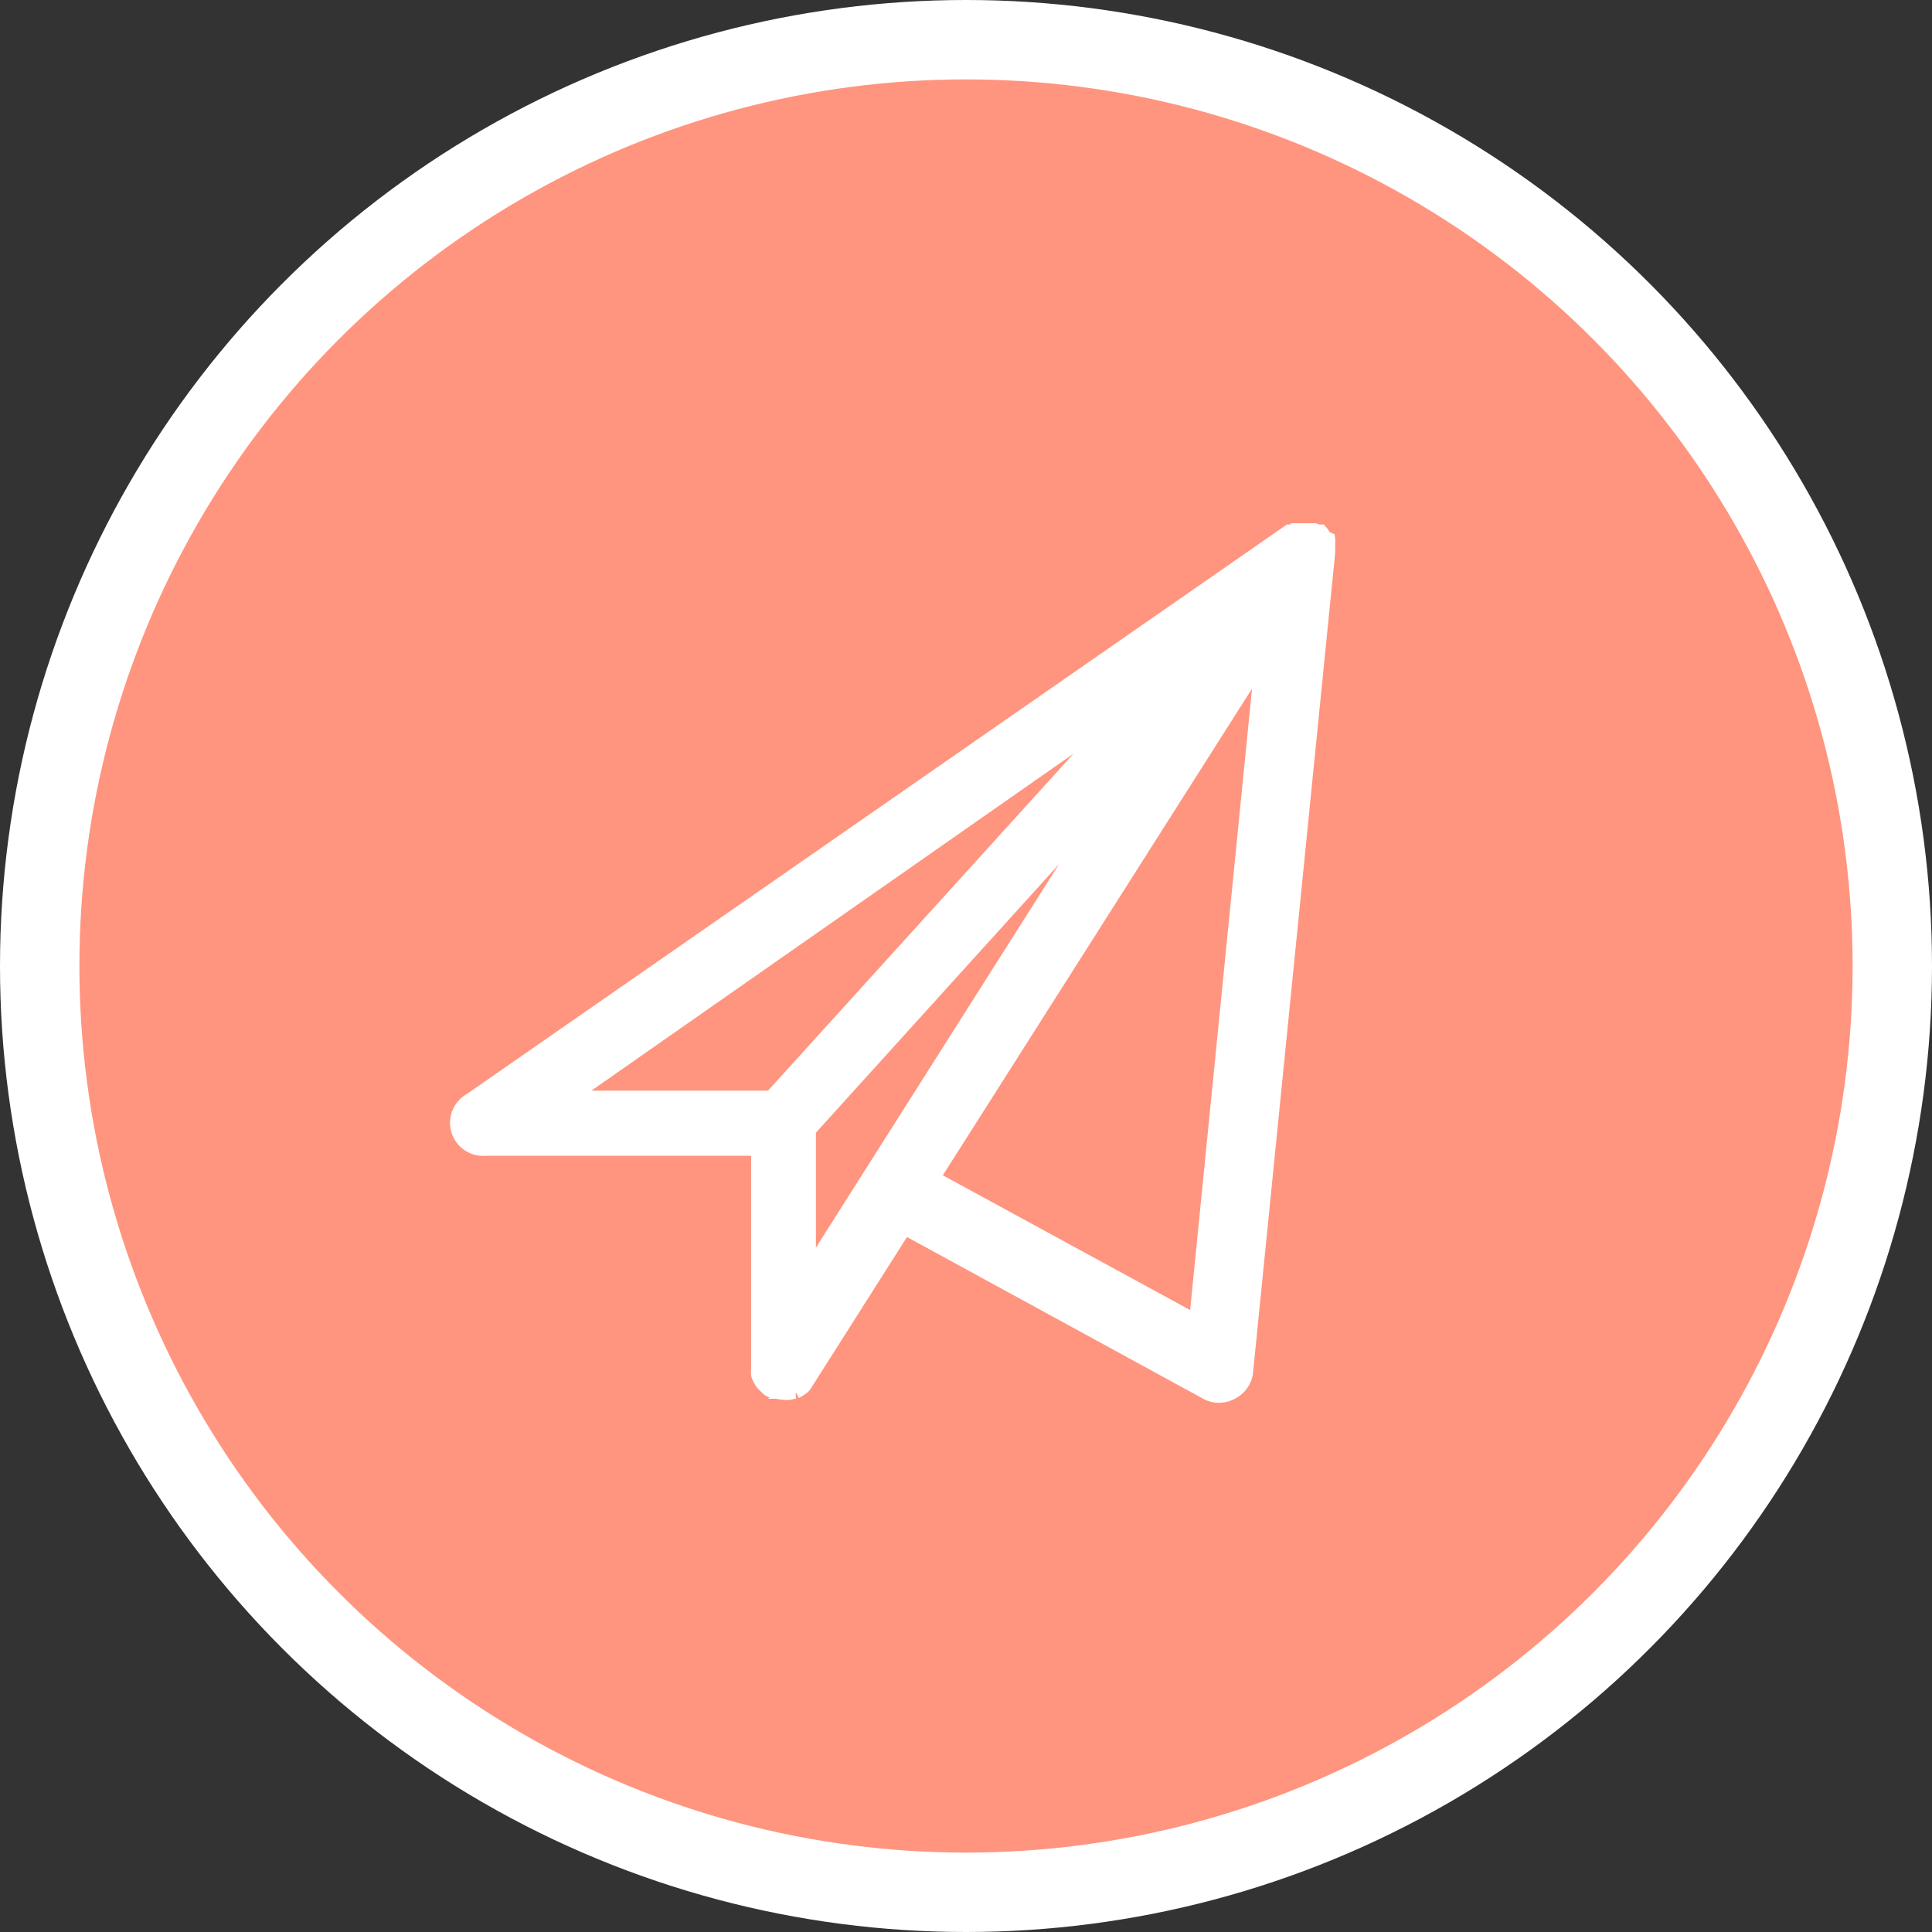
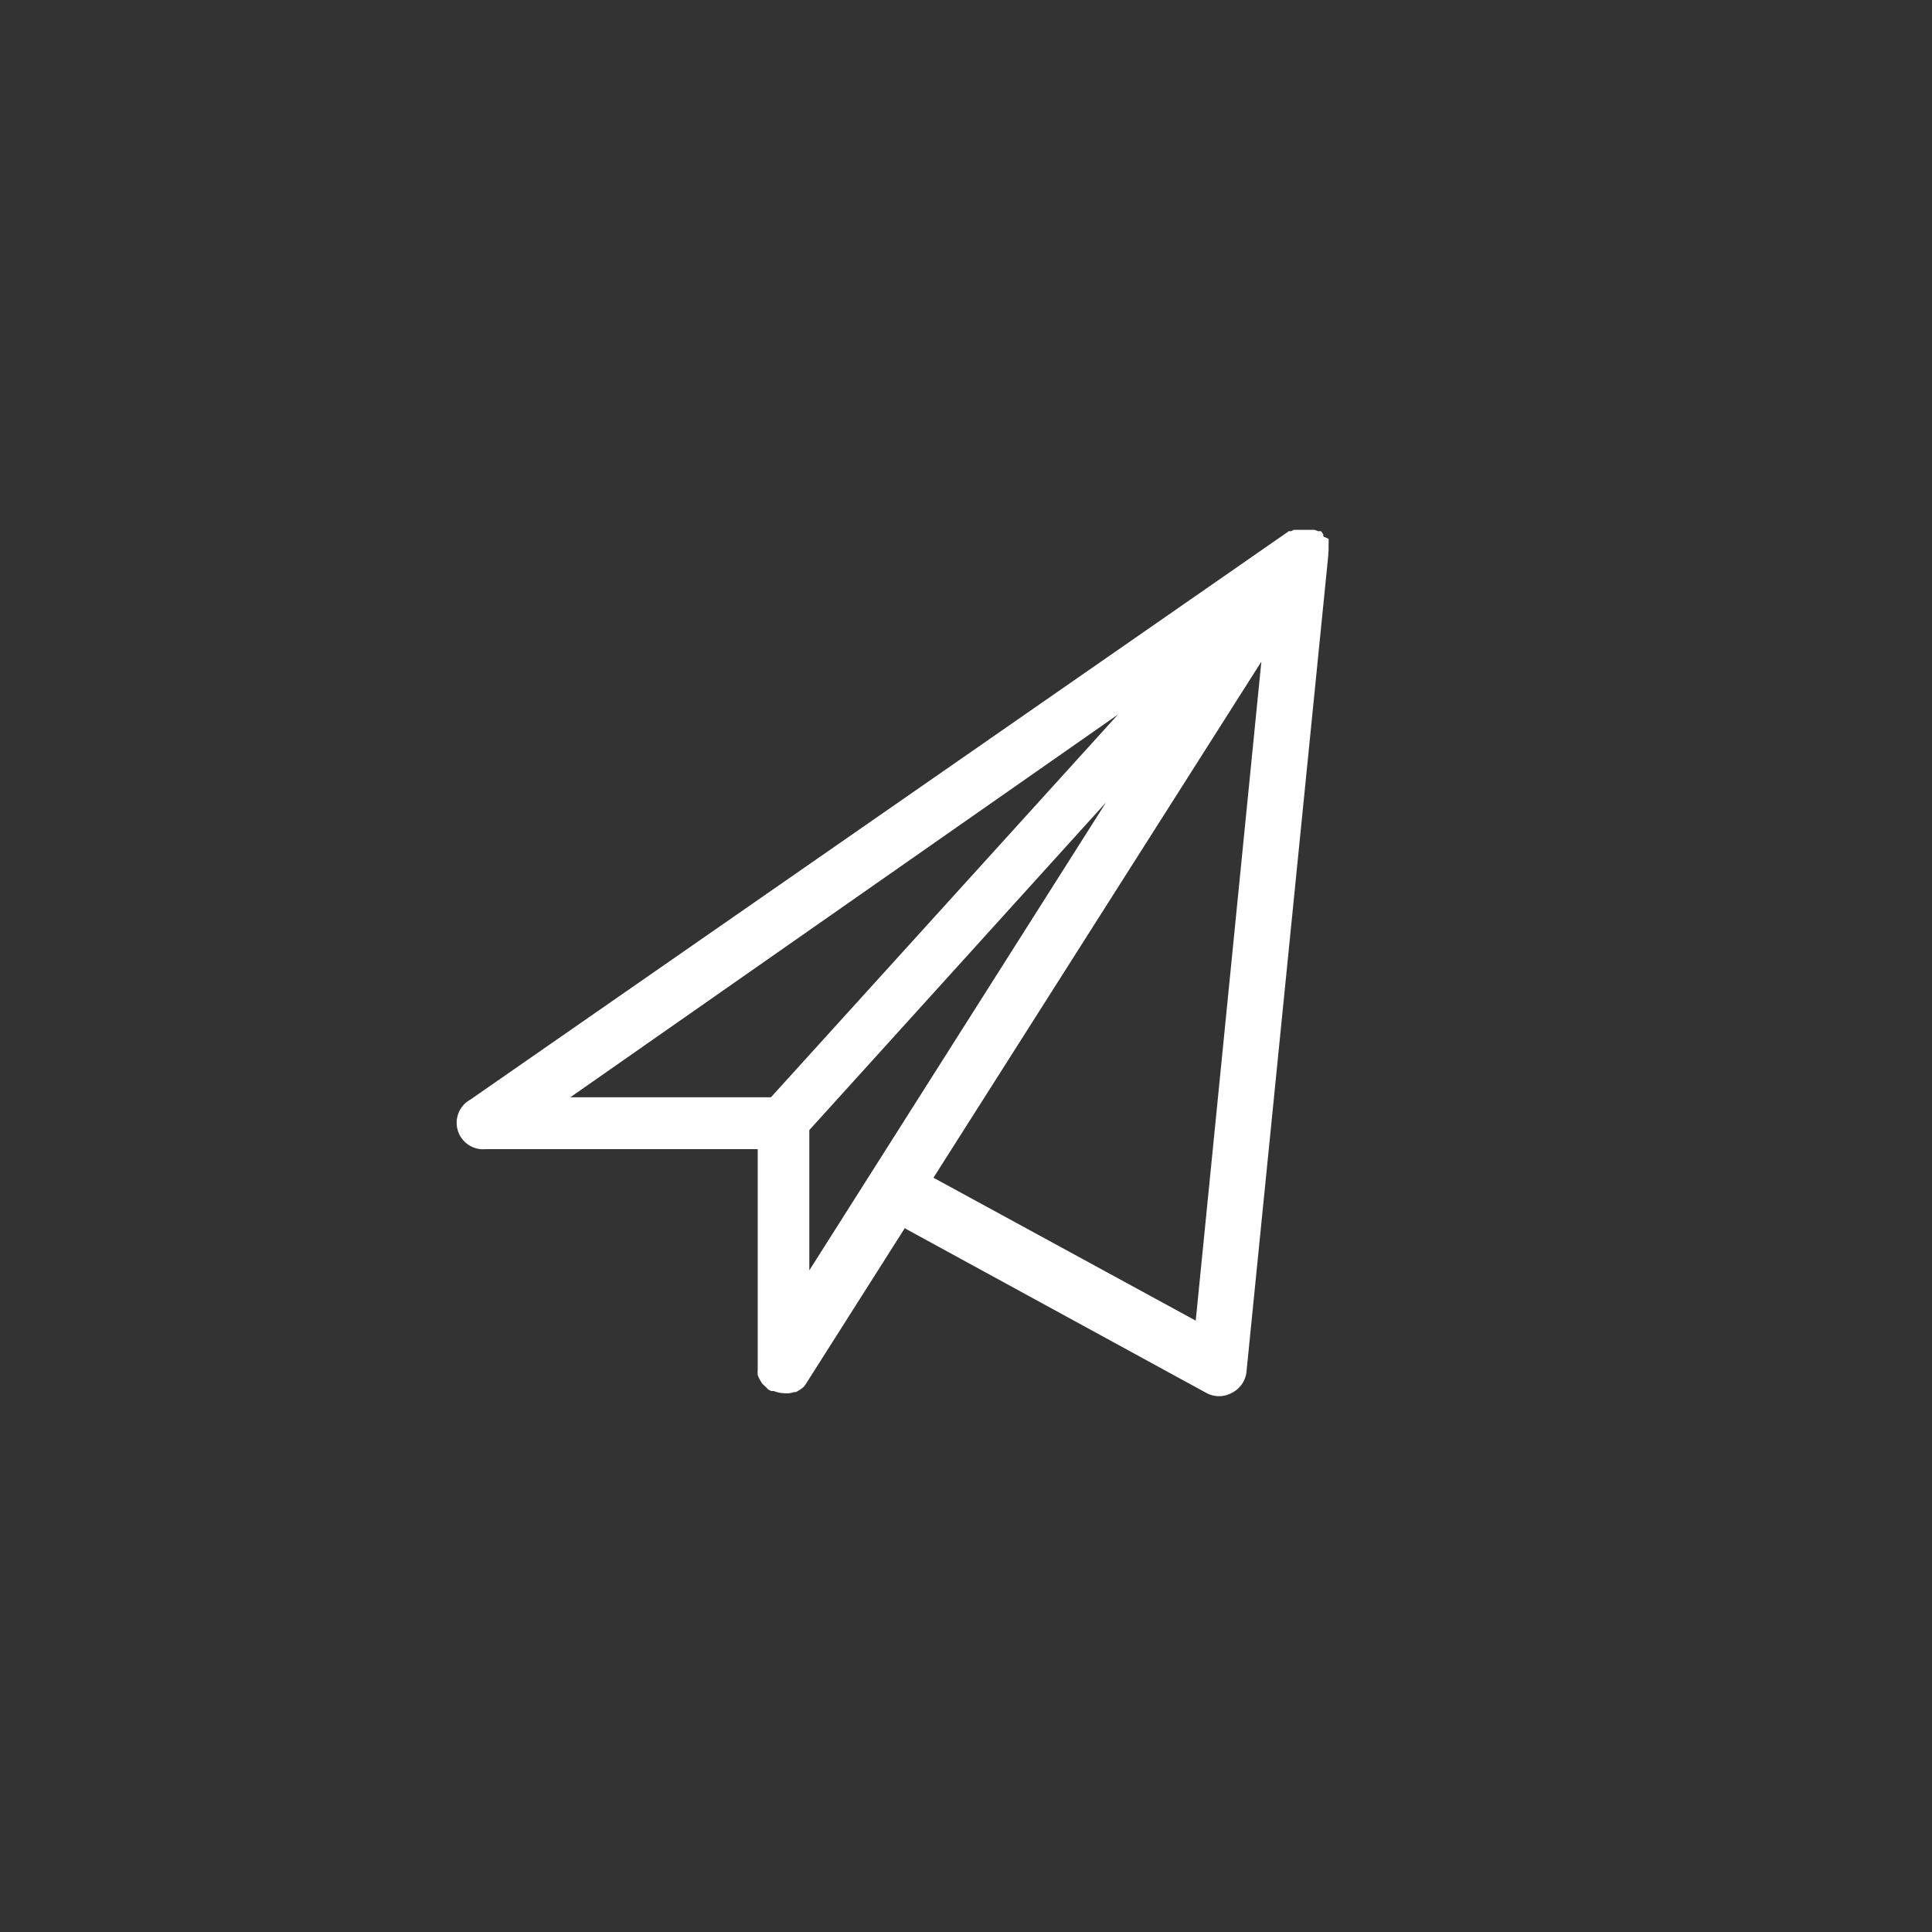
<svg xmlns="http://www.w3.org/2000/svg" viewBox="0 0 73 73">
  <rect x="0" y="0" width="73" height="73" fill="#333333" stroke="none" />
  <defs>
    <style>.cls-1{fill:#ff957f;}.cls-2,.cls-4{fill:none;stroke:#fff;stroke-miterlimit:10;}.cls-2{stroke-width:3px;}.cls-3{fill:#fff;}.cls-4{stroke-width:0.5px;}</style>
  </defs>
  <title>contact-form-mobille</title>
  <g id="Layer_2" data-name="Layer 2">
    <g id="Layer_1-2" data-name="Layer 1">
-       <path class="cls-1" d="M71.5,36.5a35,35,0,1,1-35-35,35,35,0,0,1,35,35" />
-       <circle class="cls-2" cx="36.5" cy="36.5" r="35" />
      <path class="cls-3" d="M50.2,20.82v-.11s0-.08,0-.11,0,0,0-.06a.49.49,0,0,0,0-.11.19.19,0,0,0,0-.07L50,20.27,50,20.19a.94.94,0,0,0-.09-.12l0,0s0,0-.06,0l-.05,0,0,0h0l0,0-.13-.05-.1,0-.09,0-.11,0h-.18l-.07,0-.11,0-.13,0-.09.05-.09,0s0,0,0,0L17.77,41.55a1,1,0,0,0,.58,1.87H28.63v8.22s0,.07,0,.11a1.18,1.18,0,0,0,0,.2,1,1,0,0,0,.08.18,1.4,1.4,0,0,0,.1.16l.15.14a.6.6,0,0,0,.08.08l.1.05.1,0a1.11,1.11,0,0,0,.36.08A.85.85,0,0,0,30,52.6l.07,0a1.45,1.45,0,0,0,.29-.19.1.1,0,0,1,0,0,.83.83,0,0,0,.11-.15l3.72-5.86a.18.18,0,0,0,.07.05l11.3,6.17a1,1,0,0,0,1,0,1,1,0,0,0,.54-.81l3.09-30.84s0-.06,0-.09M29.13,41.46H21.55L42.24,27ZM30.58,48V42.7L41.79,30.32Zm14.6,1.9-9.91-5.4L47.66,25Z" />
-       <path class="cls-4" d="M50.2,20.82v-.11s0-.08,0-.11,0,0,0-.06a.49.49,0,0,0,0-.11.19.19,0,0,0,0-.07L50,20.27,50,20.19a.94.94,0,0,0-.09-.12l0,0s0,0-.06,0l-.05,0,0,0h0l0,0-.13-.05-.1,0-.09,0-.11,0h-.18l-.07,0-.11,0-.13,0-.09.05-.09,0s0,0,0,0L17.77,41.55a1,1,0,0,0,.58,1.87H28.63v8.22s0,.07,0,.11a1.18,1.18,0,0,0,0,.2,1,1,0,0,0,.08.18,1.4,1.4,0,0,0,.1.16l.15.14a.6.6,0,0,0,.08.08l.1.05.1,0a1.11,1.11,0,0,0,.36.08A.85.85,0,0,0,30,52.6l.07,0a1.45,1.45,0,0,0,.29-.19.1.1,0,0,1,0,0,.83.83,0,0,0,.11-.15l3.72-5.86a.18.18,0,0,0,.07.05l11.3,6.17a1,1,0,0,0,1,0,1,1,0,0,0,.54-.81l3.09-30.84S50.2,20.85,50.2,20.82ZM29.13,41.46H21.55L42.24,27ZM30.58,48V42.7L41.79,30.32Zm14.6,1.9-9.91-5.4L47.66,25Z" />
    </g>
  </g>
</svg>